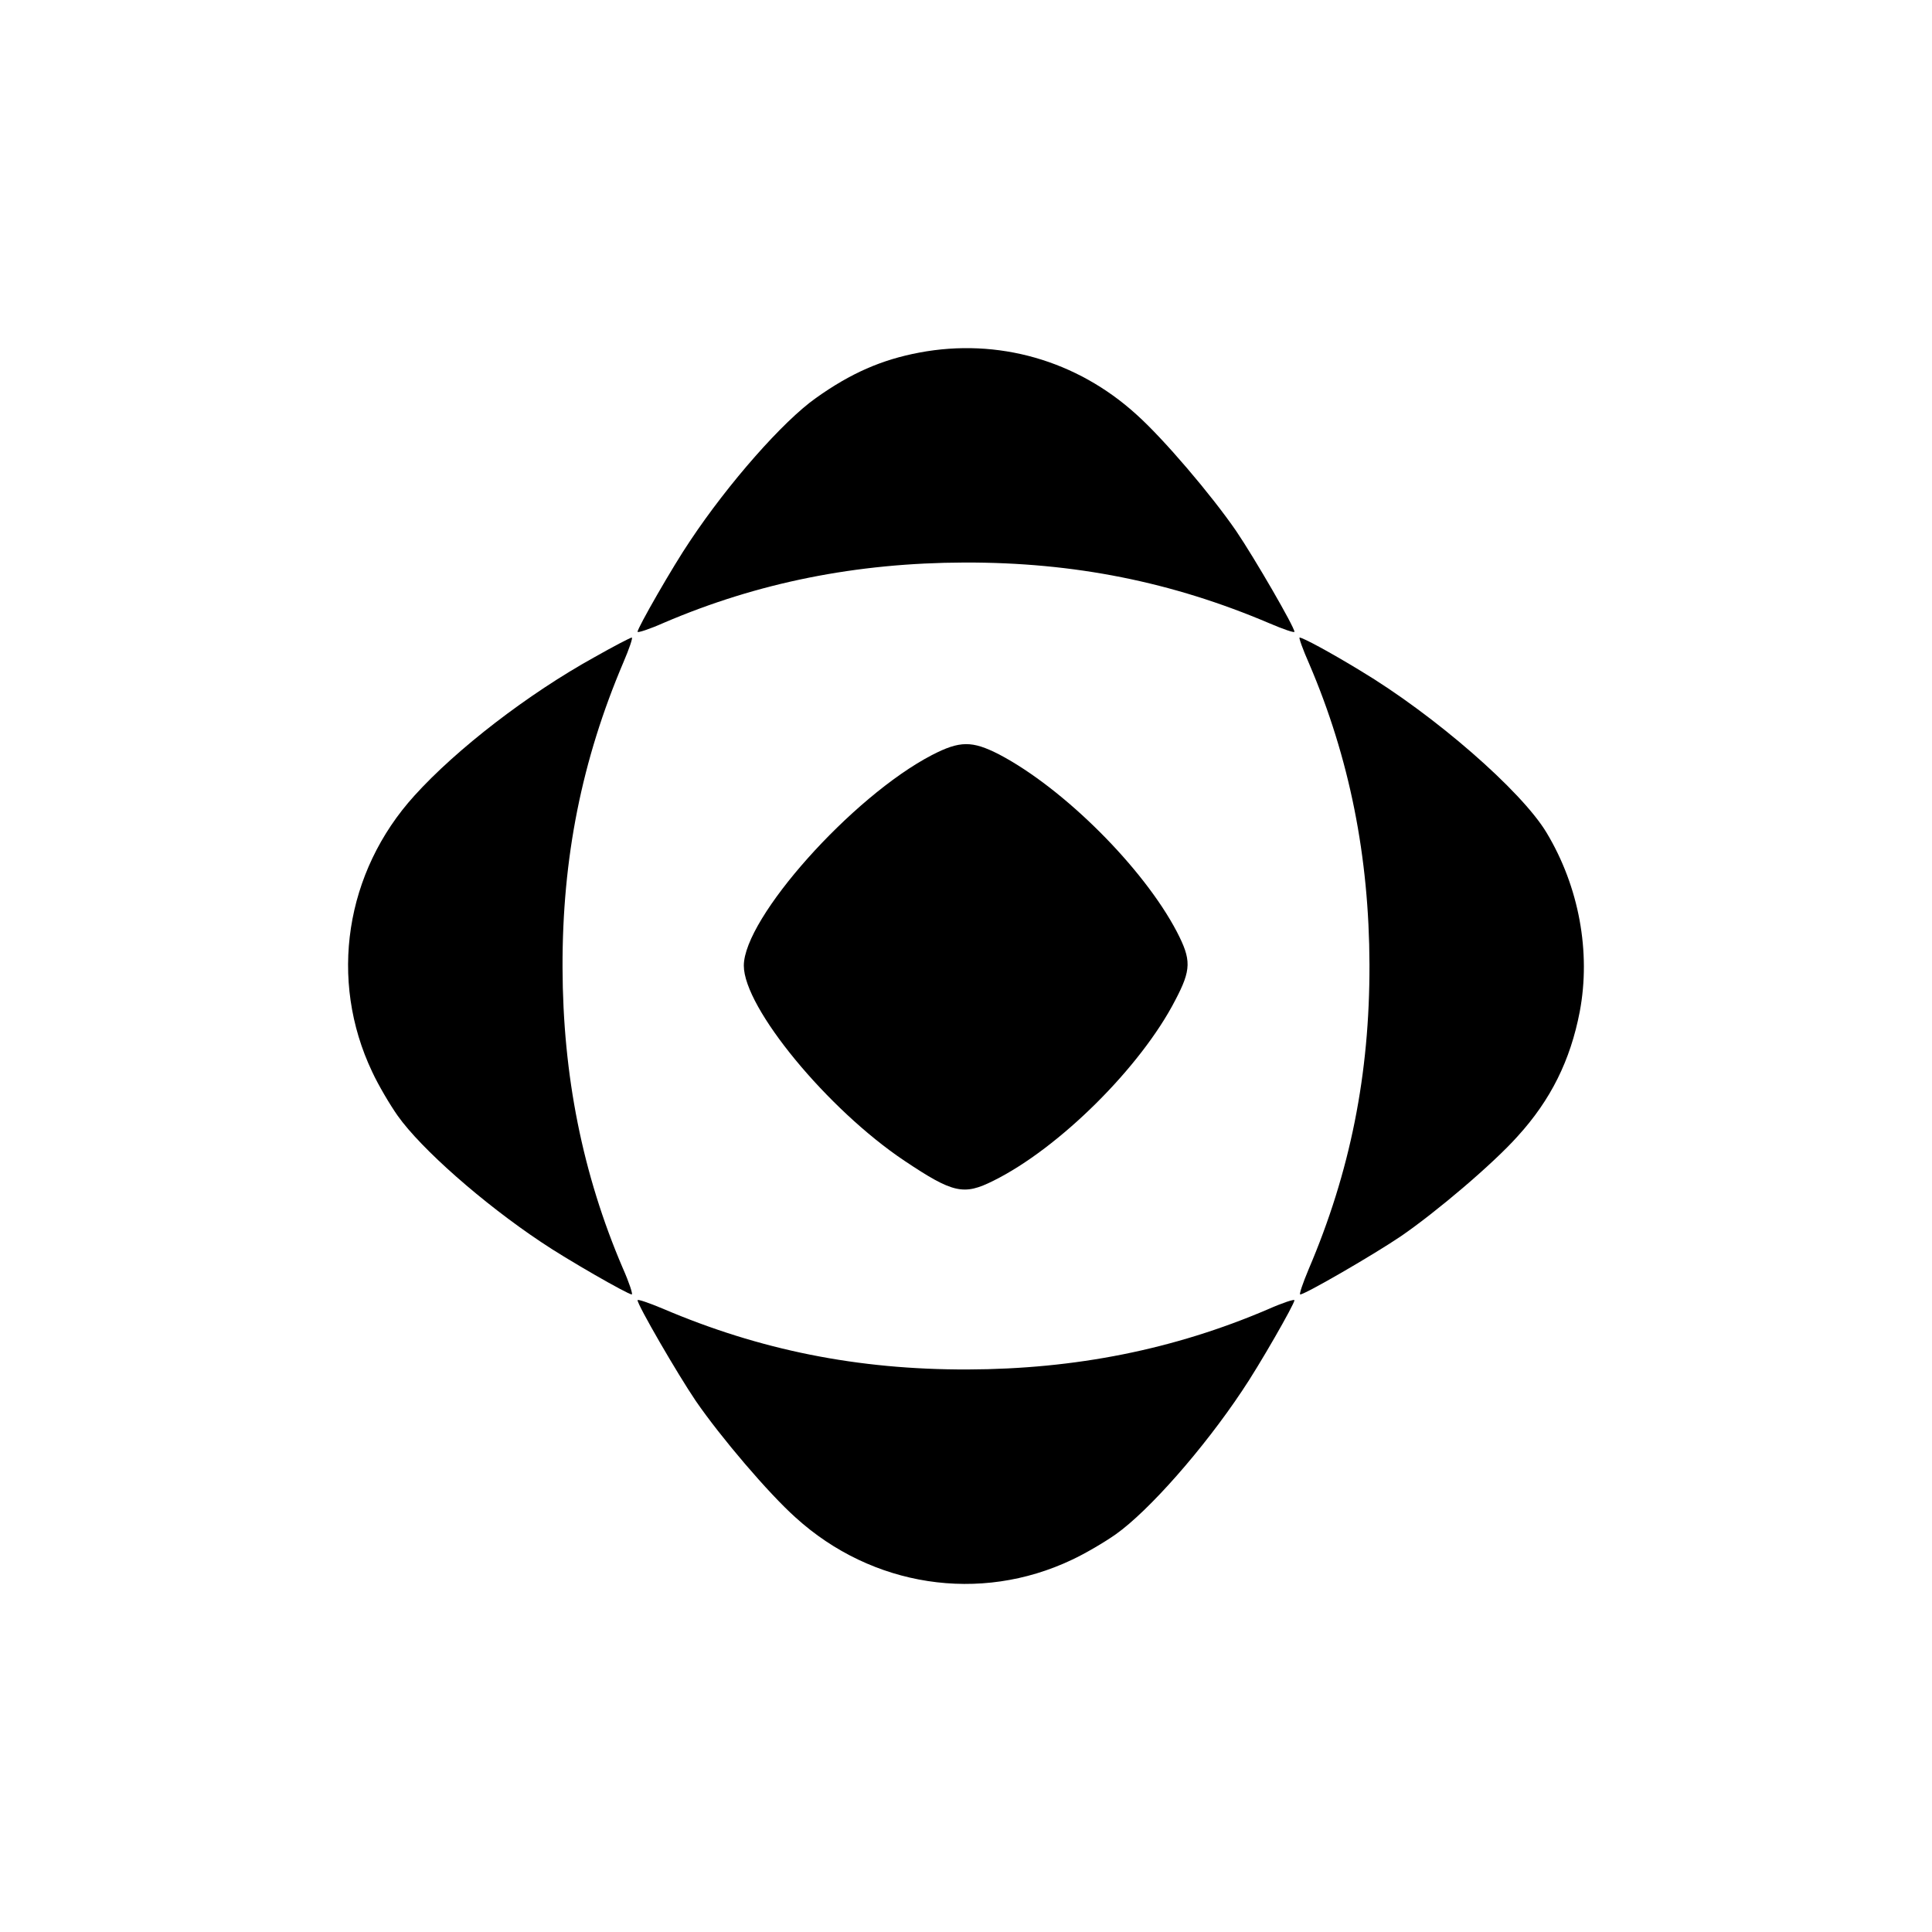
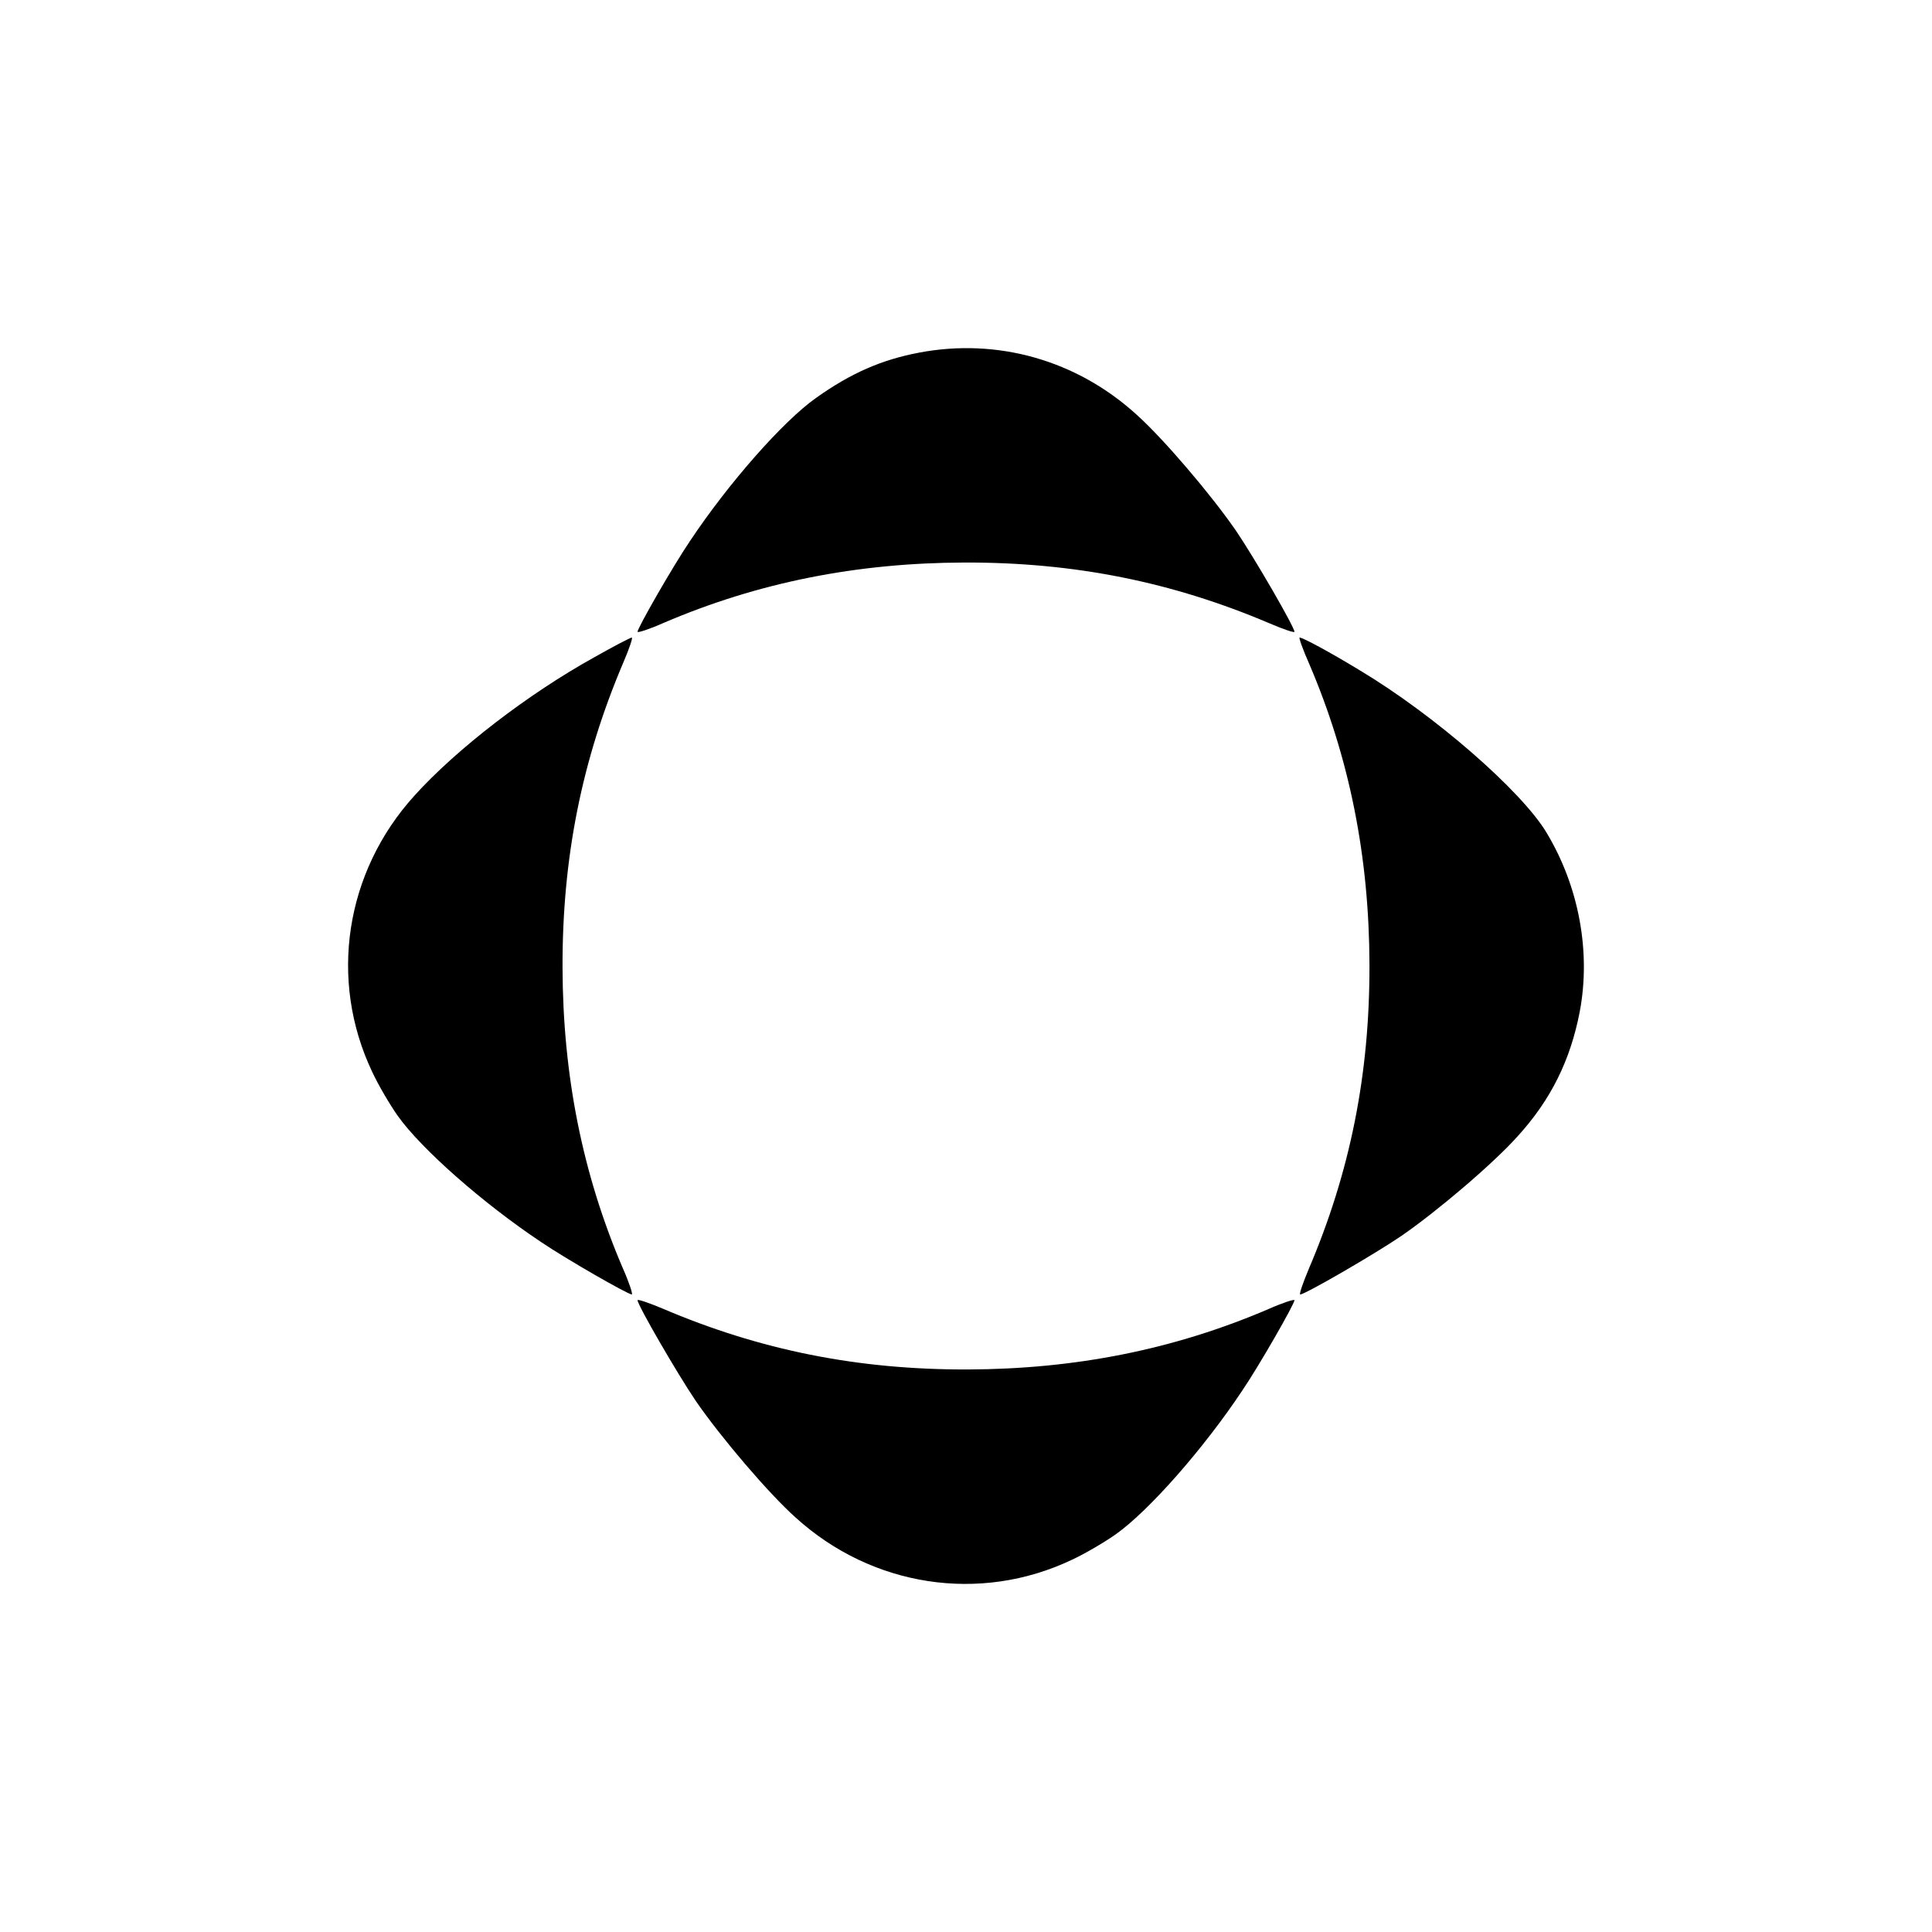
<svg xmlns="http://www.w3.org/2000/svg" version="1.0" width="600pt" height="600pt" viewBox="0 0 600 600" preserveAspectRatio="xMidYMid meet">
  <g transform="translate(0,600) scale(0.1,-0.1)" fill="#000000" stroke="none">
    <path d="M2855 4905 c-117 -22 -213 -64 -321 -141 -102 -72 -272 -265 -391 -444 -53 -78 -163 -270 -163 -282 0 -4 37 8 82 28 292 125 598 186 933 187 341 1 645 -60 948 -189 42 -18 77 -30 77 -26 0 15 -124 229 -181 313 -77 112 -226 287 -310 362 -185 168 -430 238 -674 192z" />
    <path d="M1846 3959 c-206 -114 -428 -285 -559 -430 -215 -237 -267 -572 -131 -858 19 -41 55 -102 79 -136 73 -103 265 -272 445 -392 78 -53 270 -163 282 -163 4 0 -8 37 -28 82 -125 292 -186 598 -187 933 -1 341 60 645 189 948 18 42 30 77 26 77 -4 0 -56 -27 -116 -61z" />
    <path d="M4066 3938 c125 -292 186 -598 187 -933 1 -341 -60 -645 -189 -947 -18 -43 -30 -78 -26 -78 15 0 229 124 313 181 112 77 287 226 362 310 103 113 164 236 193 387 35 185 -2 388 -103 556 -78 130 -348 365 -578 503 -97 59 -179 103 -189 103 -3 0 10 -37 30 -82z" />
-     <path d="M2894 3655 c-248 -129 -584 -506 -584 -654 0 -131 261 -447 499 -606 151 -101 184 -108 276 -62 204 101 458 353 565 561 50 95 50 125 5 212 -104 199 -352 446 -552 551 -84 43 -122 43 -209 -2z" />
    <path d="M1980 1962 c0 -15 124 -229 181 -313 77 -112 226 -287 310 -362 237 -215 572 -267 858 -131 41 19 102 55 136 79 103 73 272 265 392 445 53 78 163 270 163 282 0 4 -37 -8 -82 -28 -292 -125 -598 -186 -933 -187 -341 -1 -645 60 -947 189 -43 18 -78 30 -78 26z" />
  </g>
</svg>